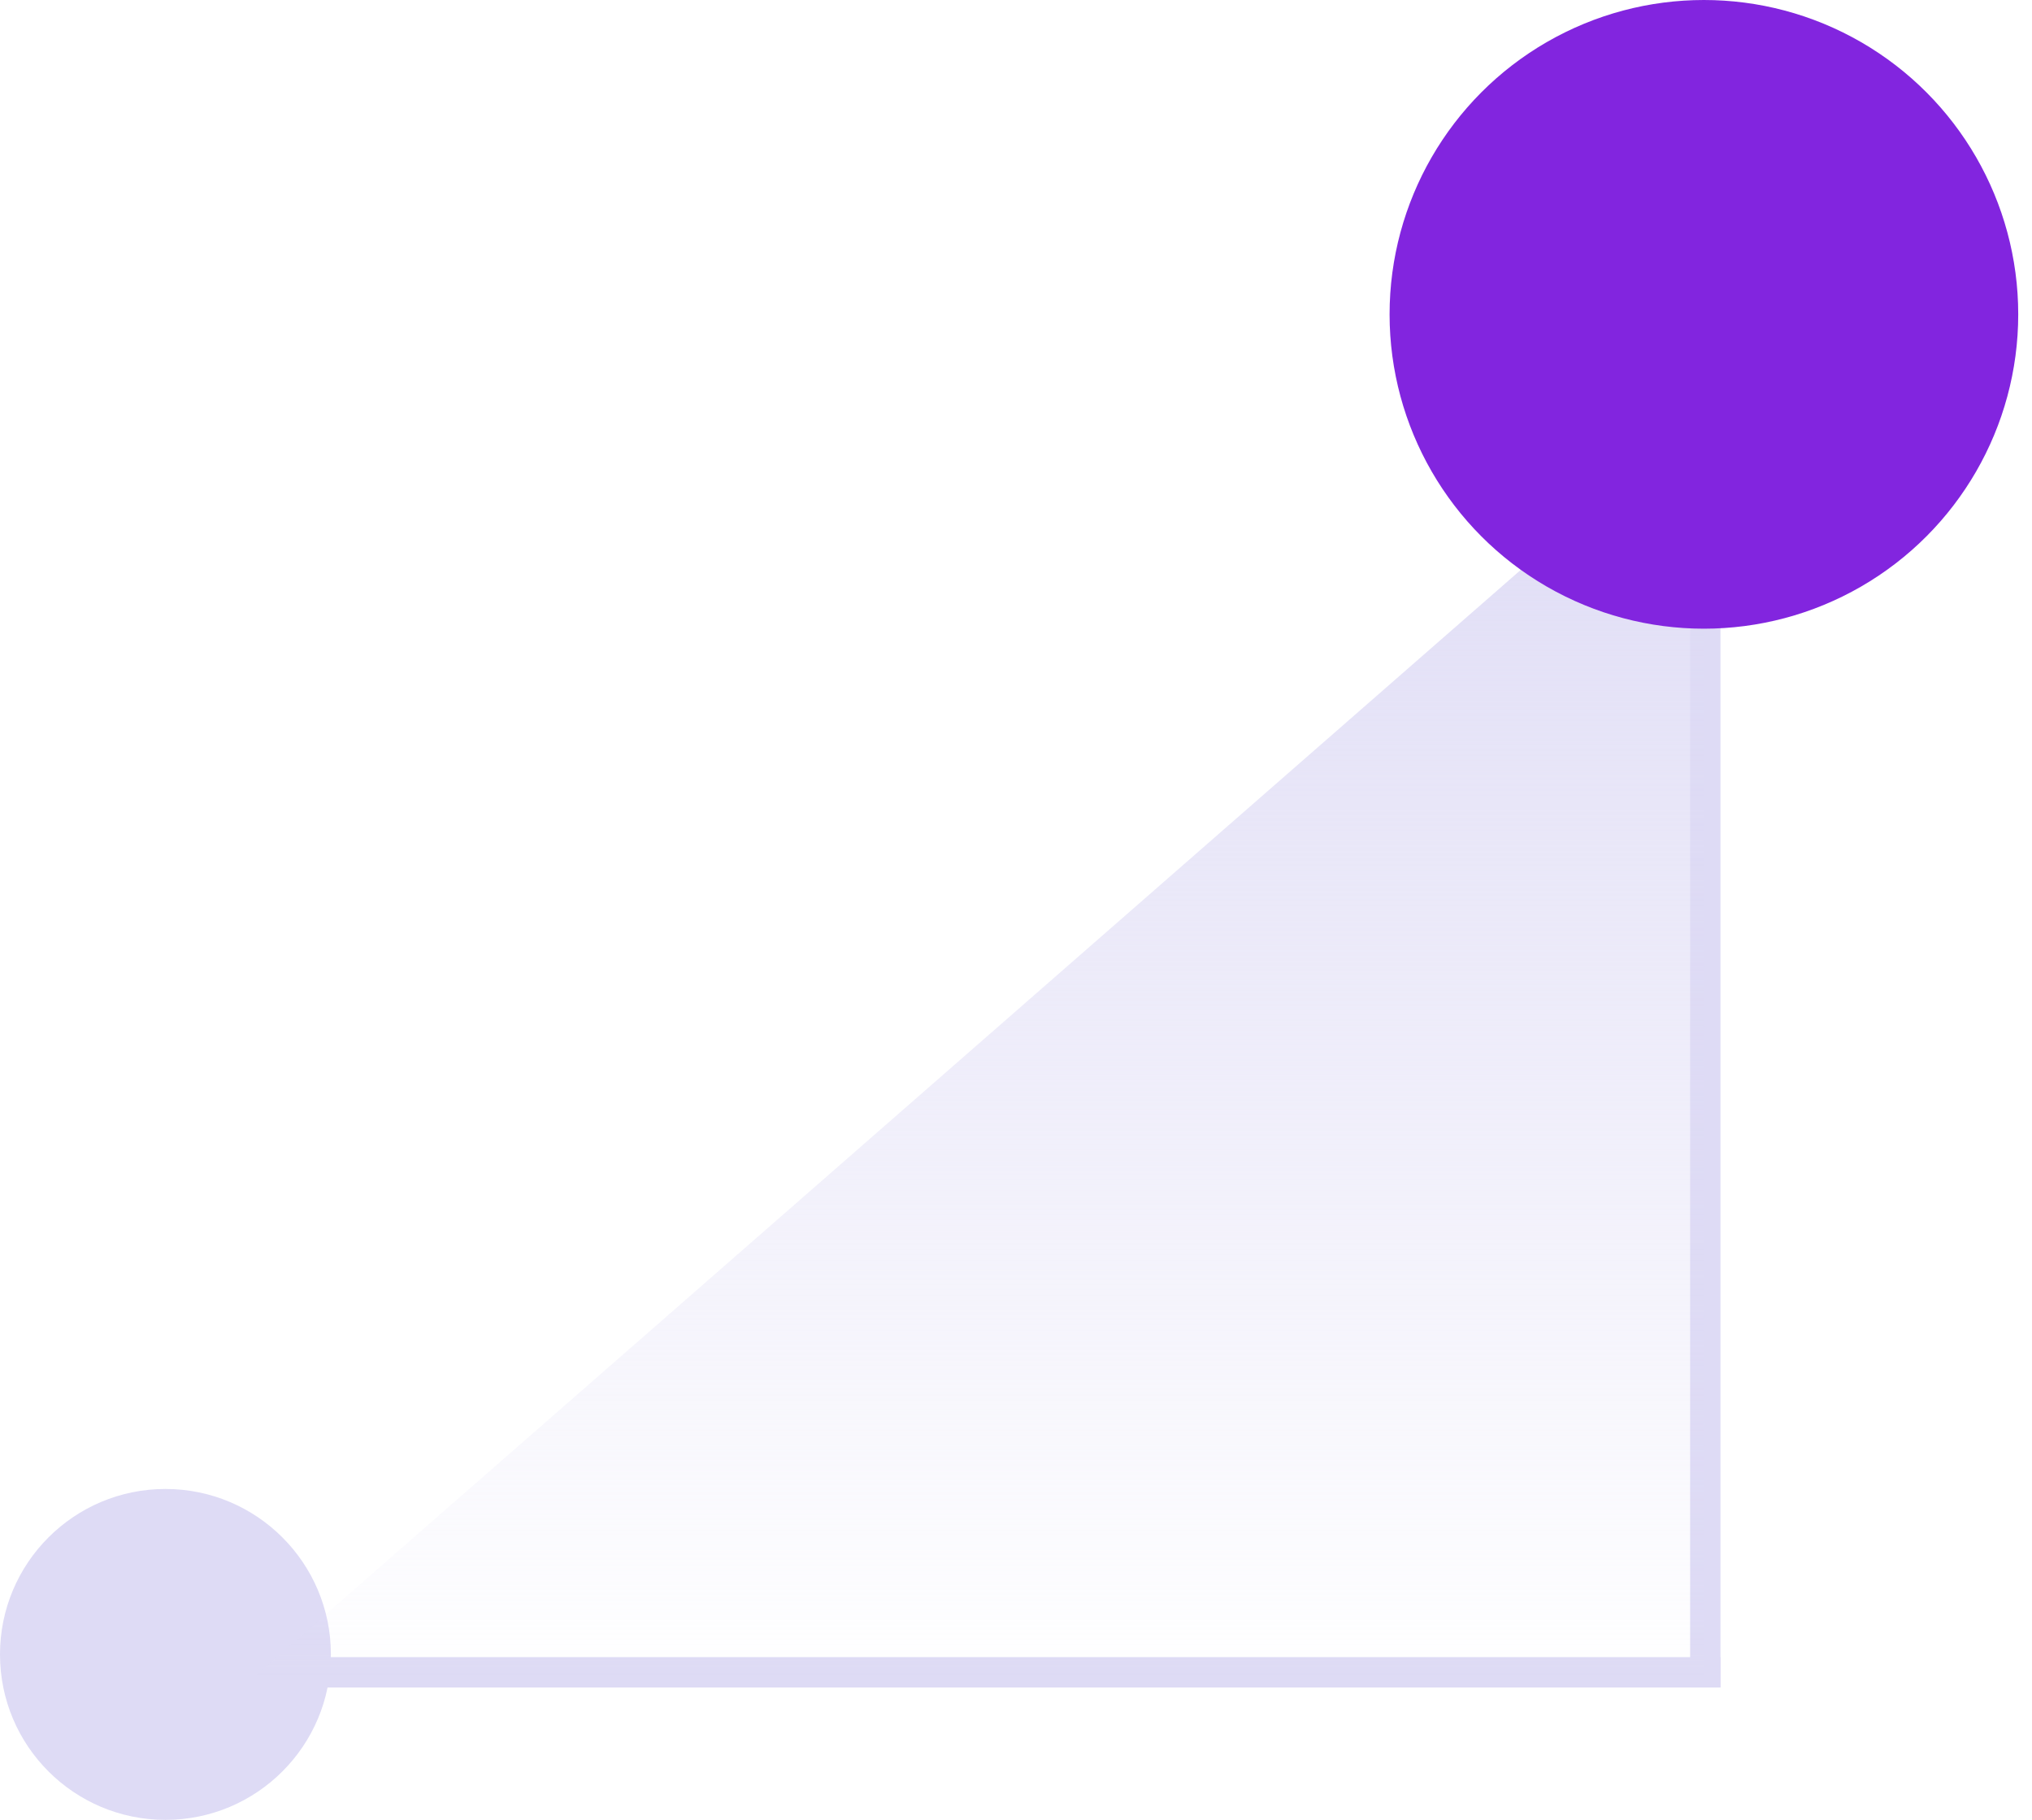
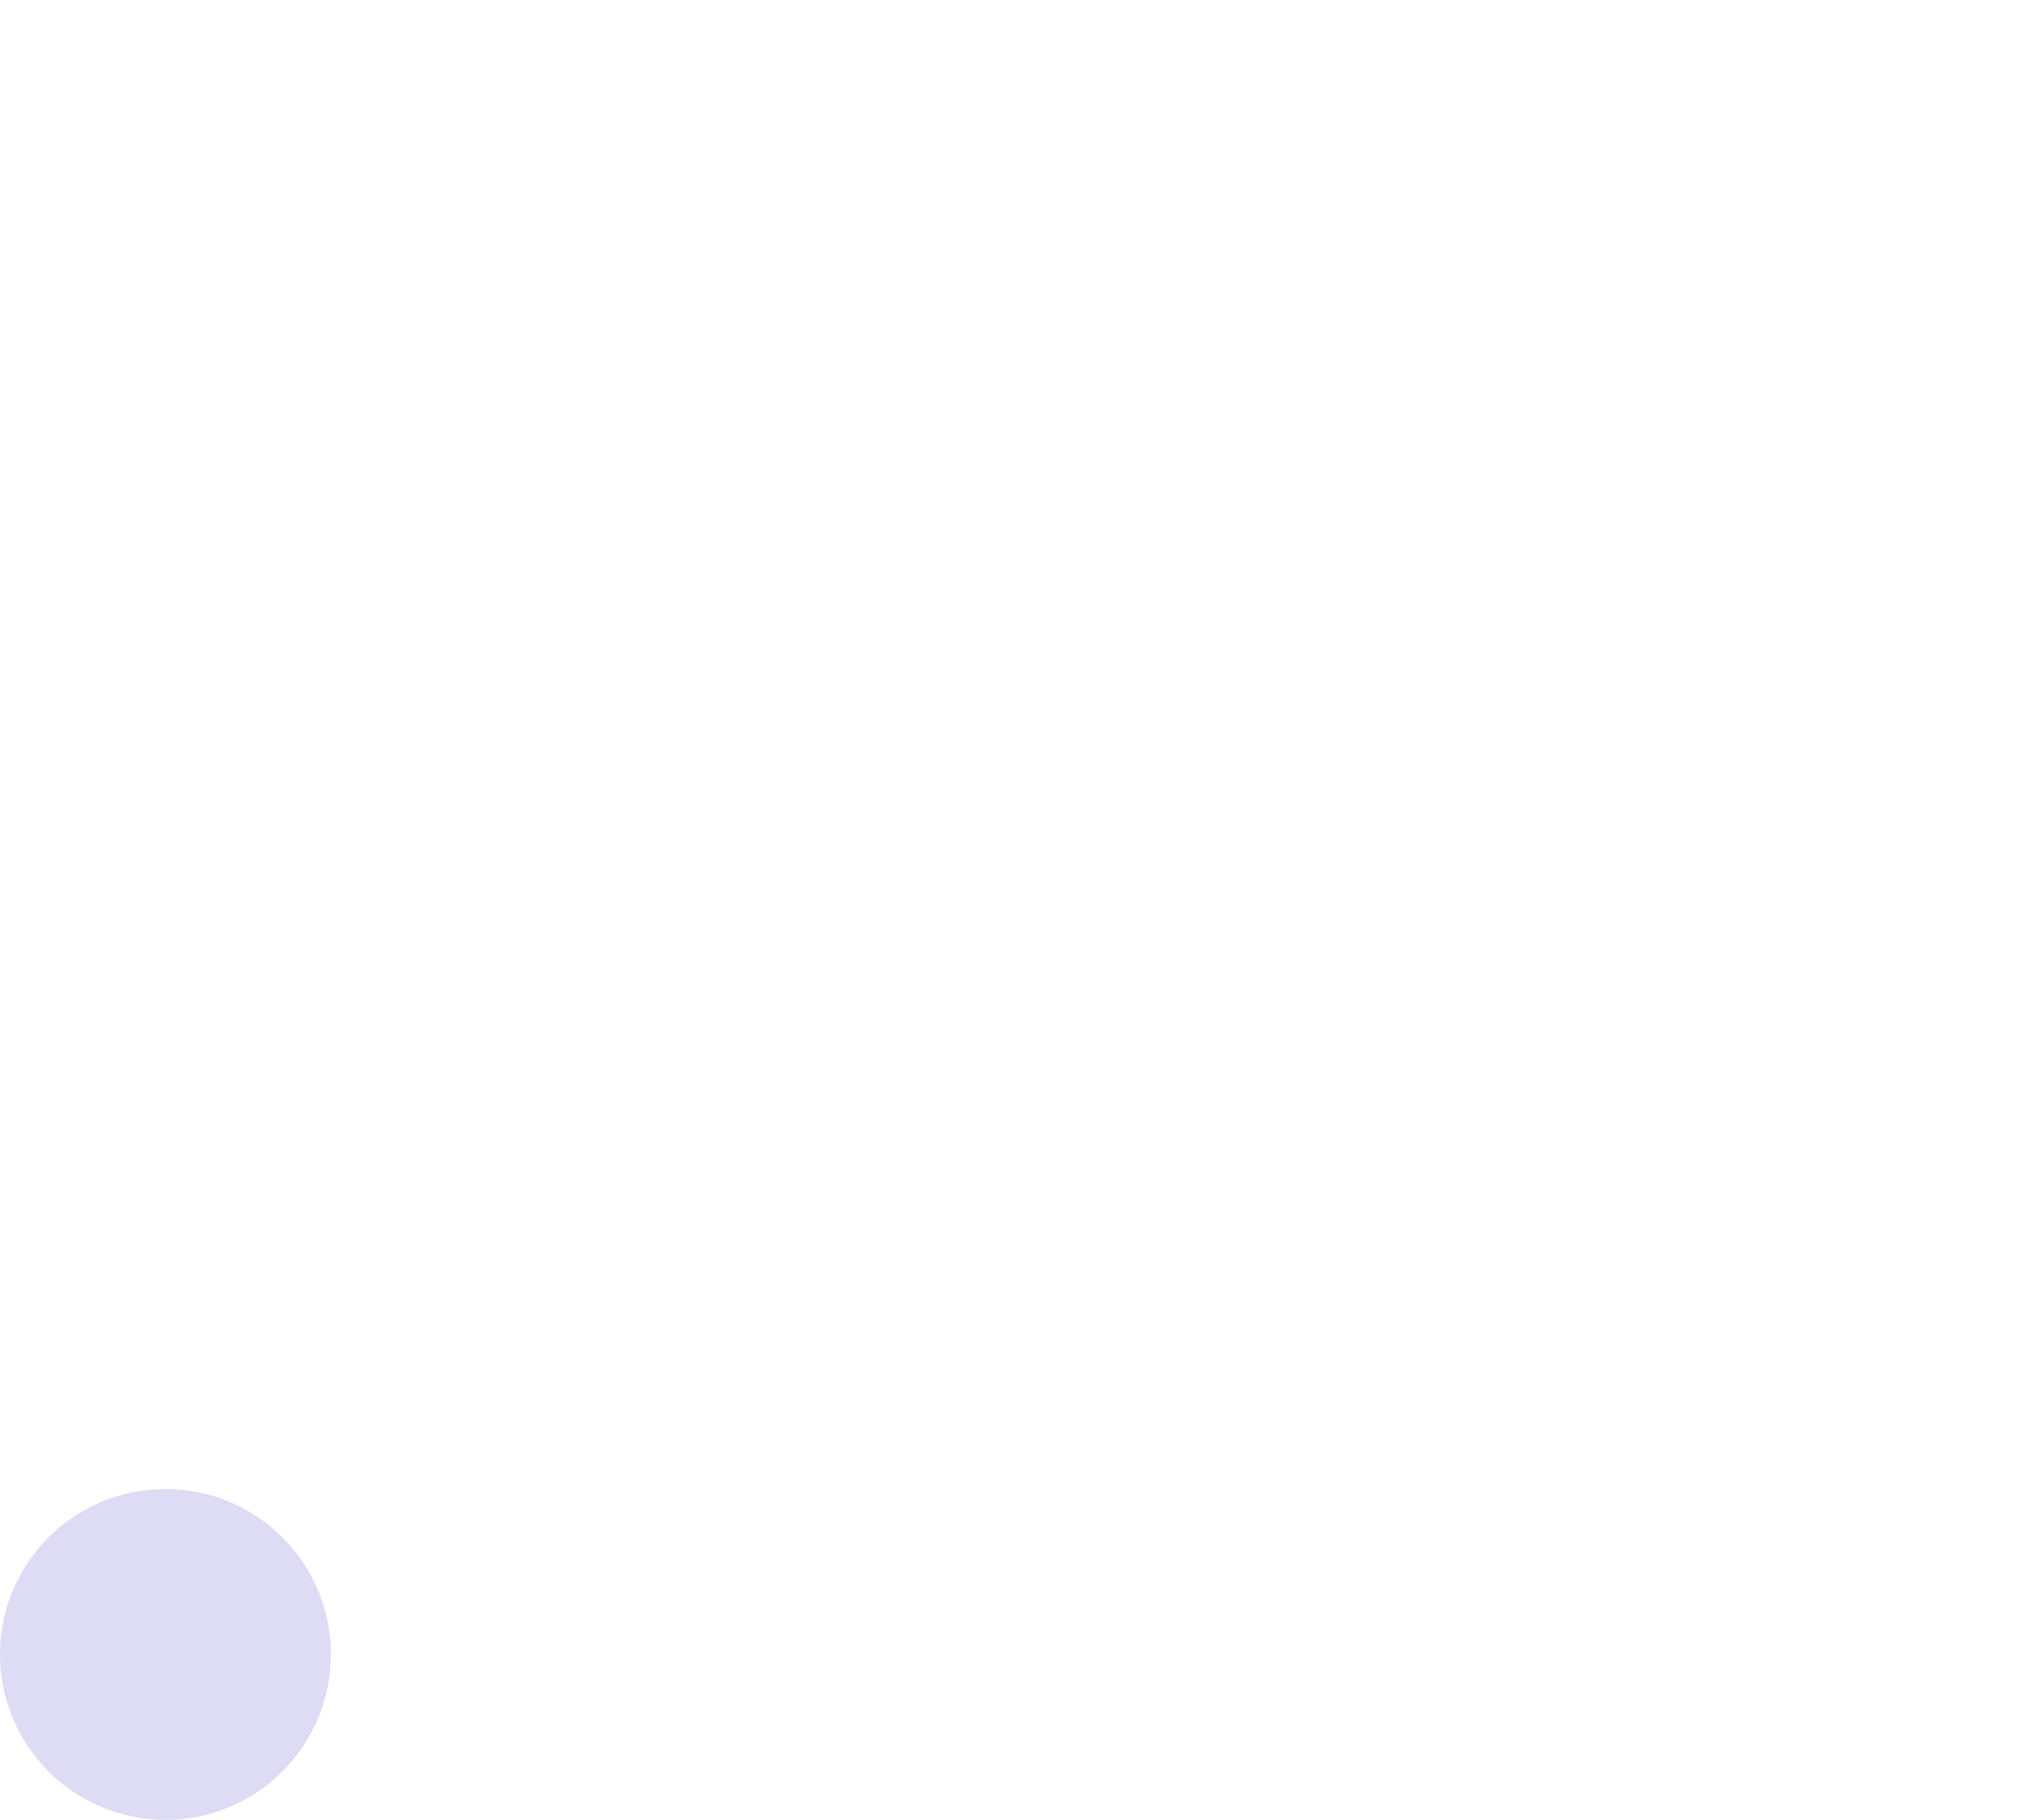
<svg xmlns="http://www.w3.org/2000/svg" width="67" height="60" viewBox="0 0 67 60" fill="none">
  <g id="Group 1000010705">
-     <line id="Line 181" x1="9.818" y1="55.136" x2="56.727" y2="55.136" stroke="#DEDBF5" />
-     <line id="Line 182" x1="56.228" y1="55.636" x2="56.228" y2="15.273" stroke="#DEDBF5" />
    <ellipse id="Ellipse 261" cx="5.455" cy="54.546" rx="5.455" ry="5.455" fill="#DEDBF5" />
-     <path id="Polygon 2" d="M56.182 55.249L8.424 55.249L56.182 13.512L56.182 55.249Z" fill="url(#paint0_linear_195_464)" />
-     <ellipse id="Ellipse 262" cx="56.182" cy="10.364" rx="10.364" ry="10.364" fill="#8225DF" />
  </g>
  <defs>
    <linearGradient id="paint0_linear_195_464" x1="26.333" y1="13.636" x2="26.333" y2="55.636" gradientUnits="userSpaceOnUse">
      <stop stop-color="#DEDBF5" />
      <stop offset="1" stop-color="#DEDBF5" stop-opacity="0" />
    </linearGradient>
  </defs>
</svg>